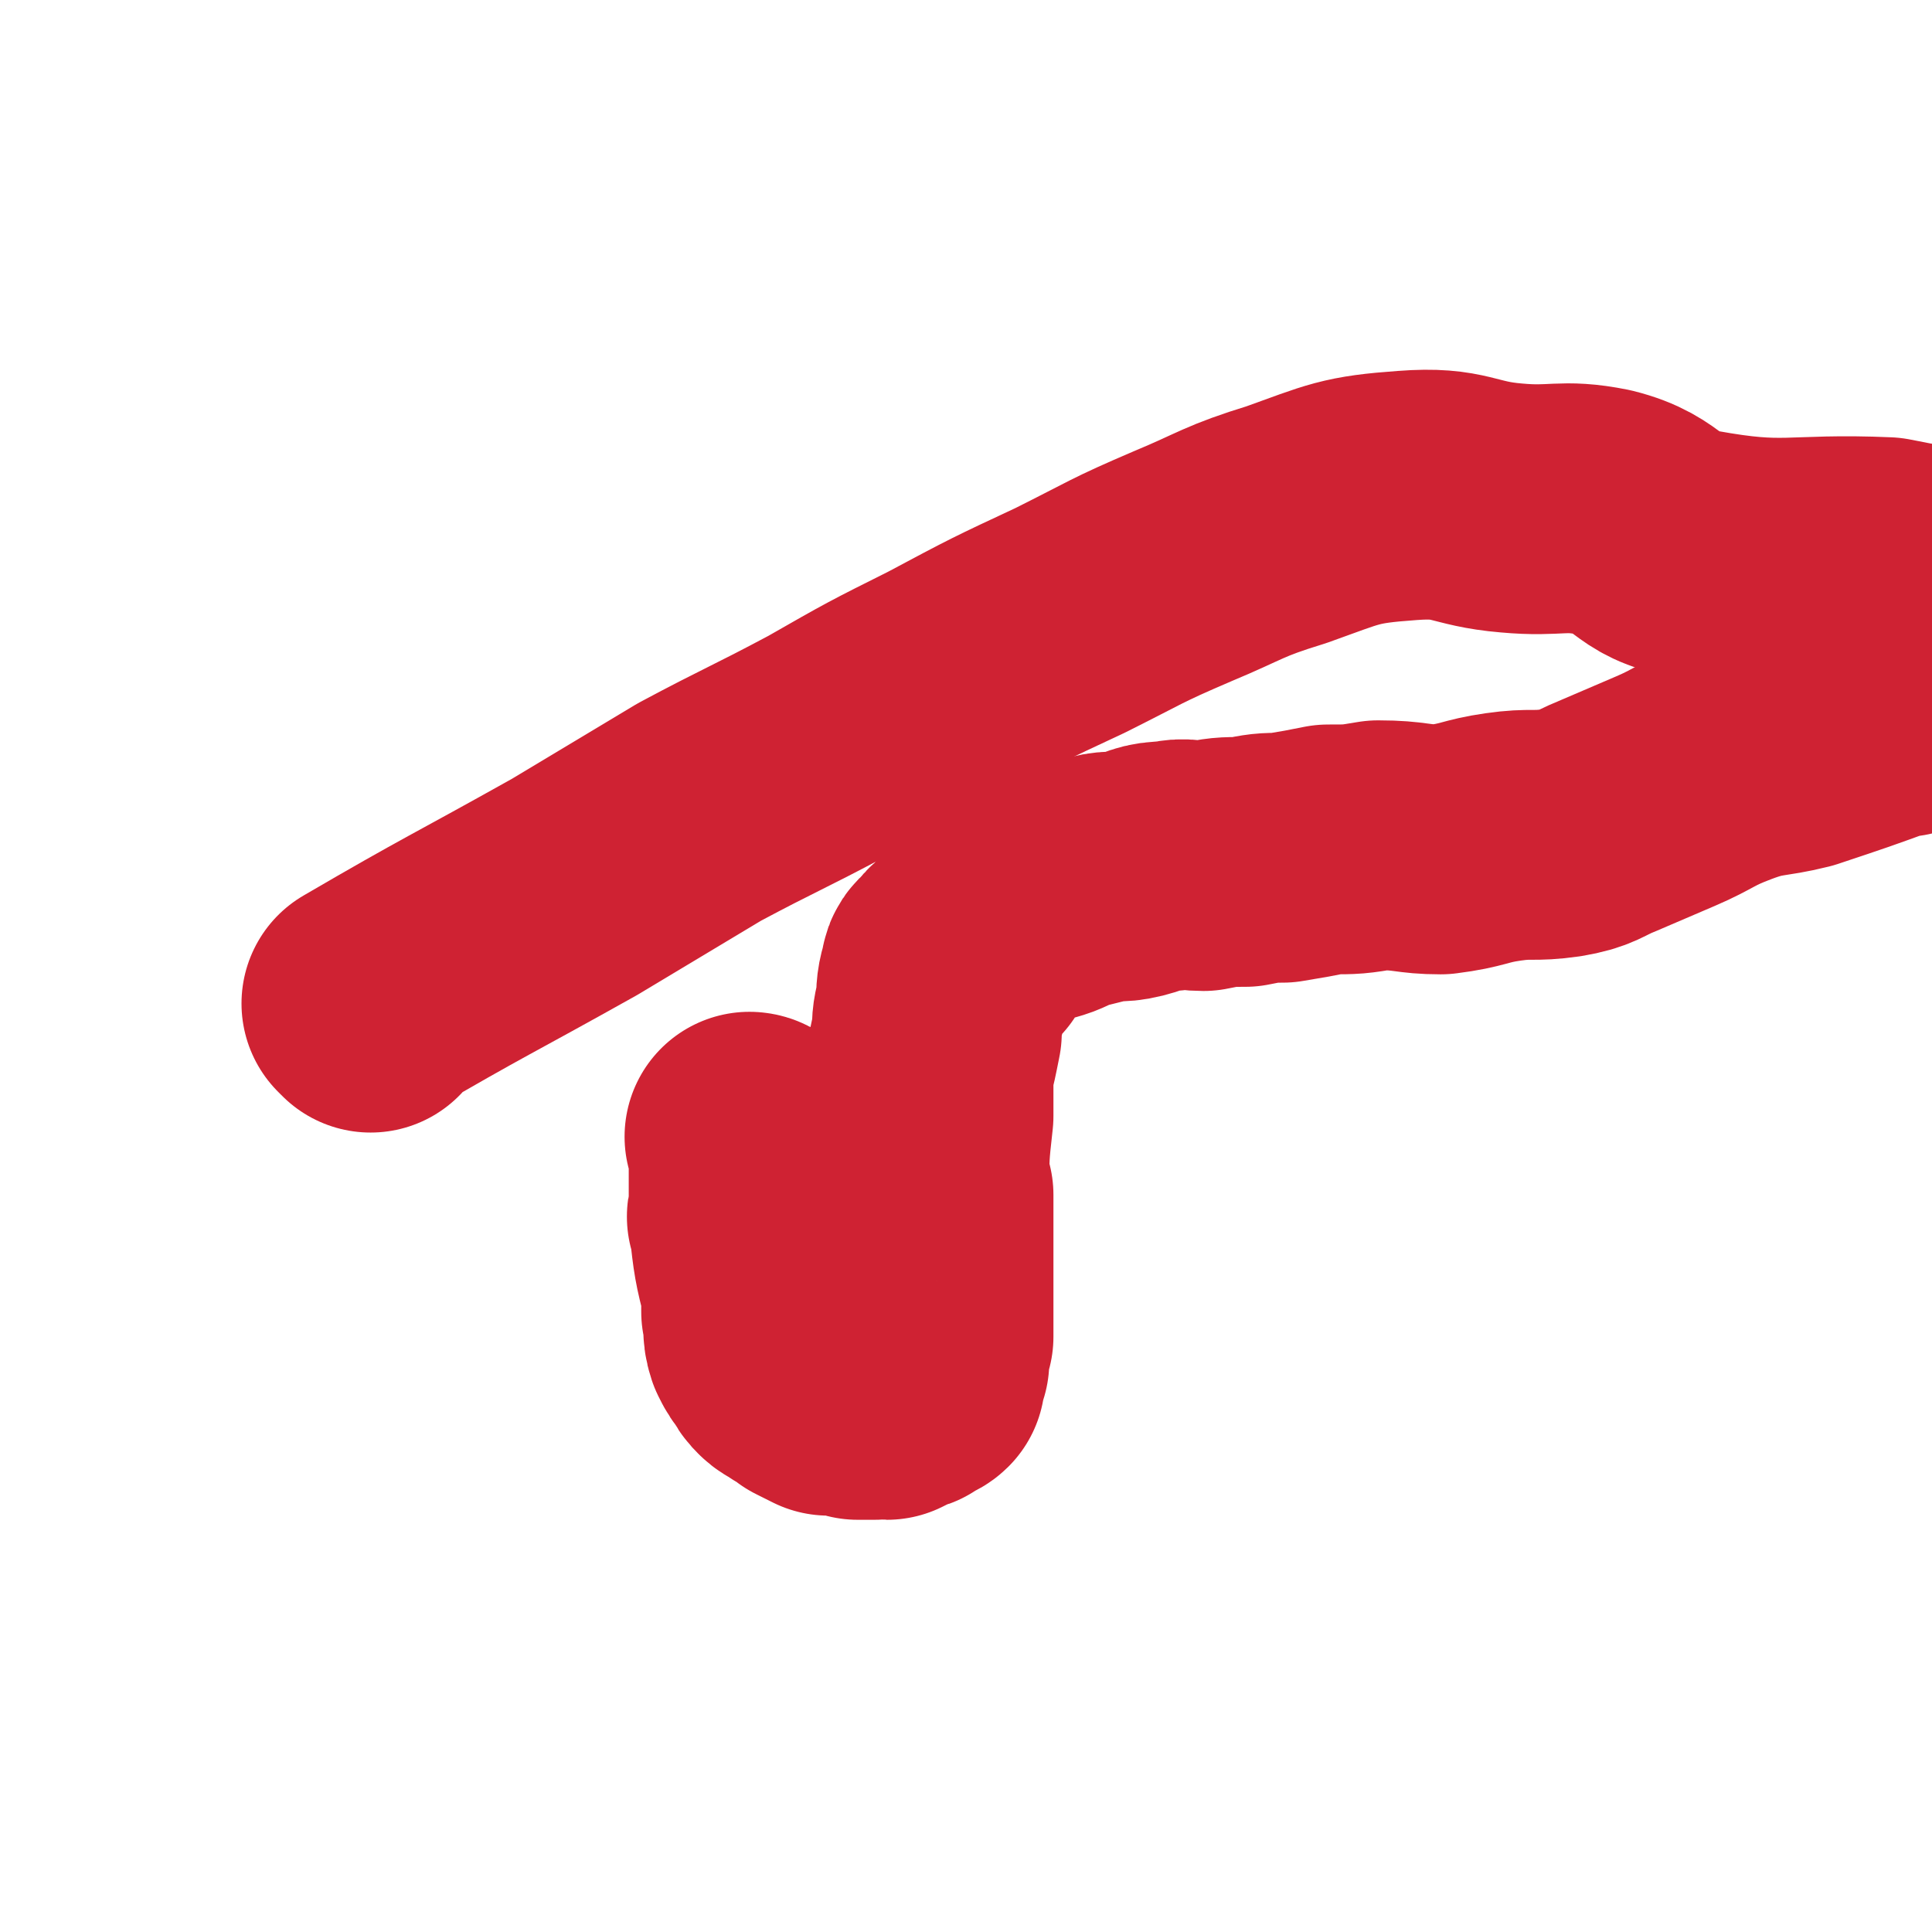
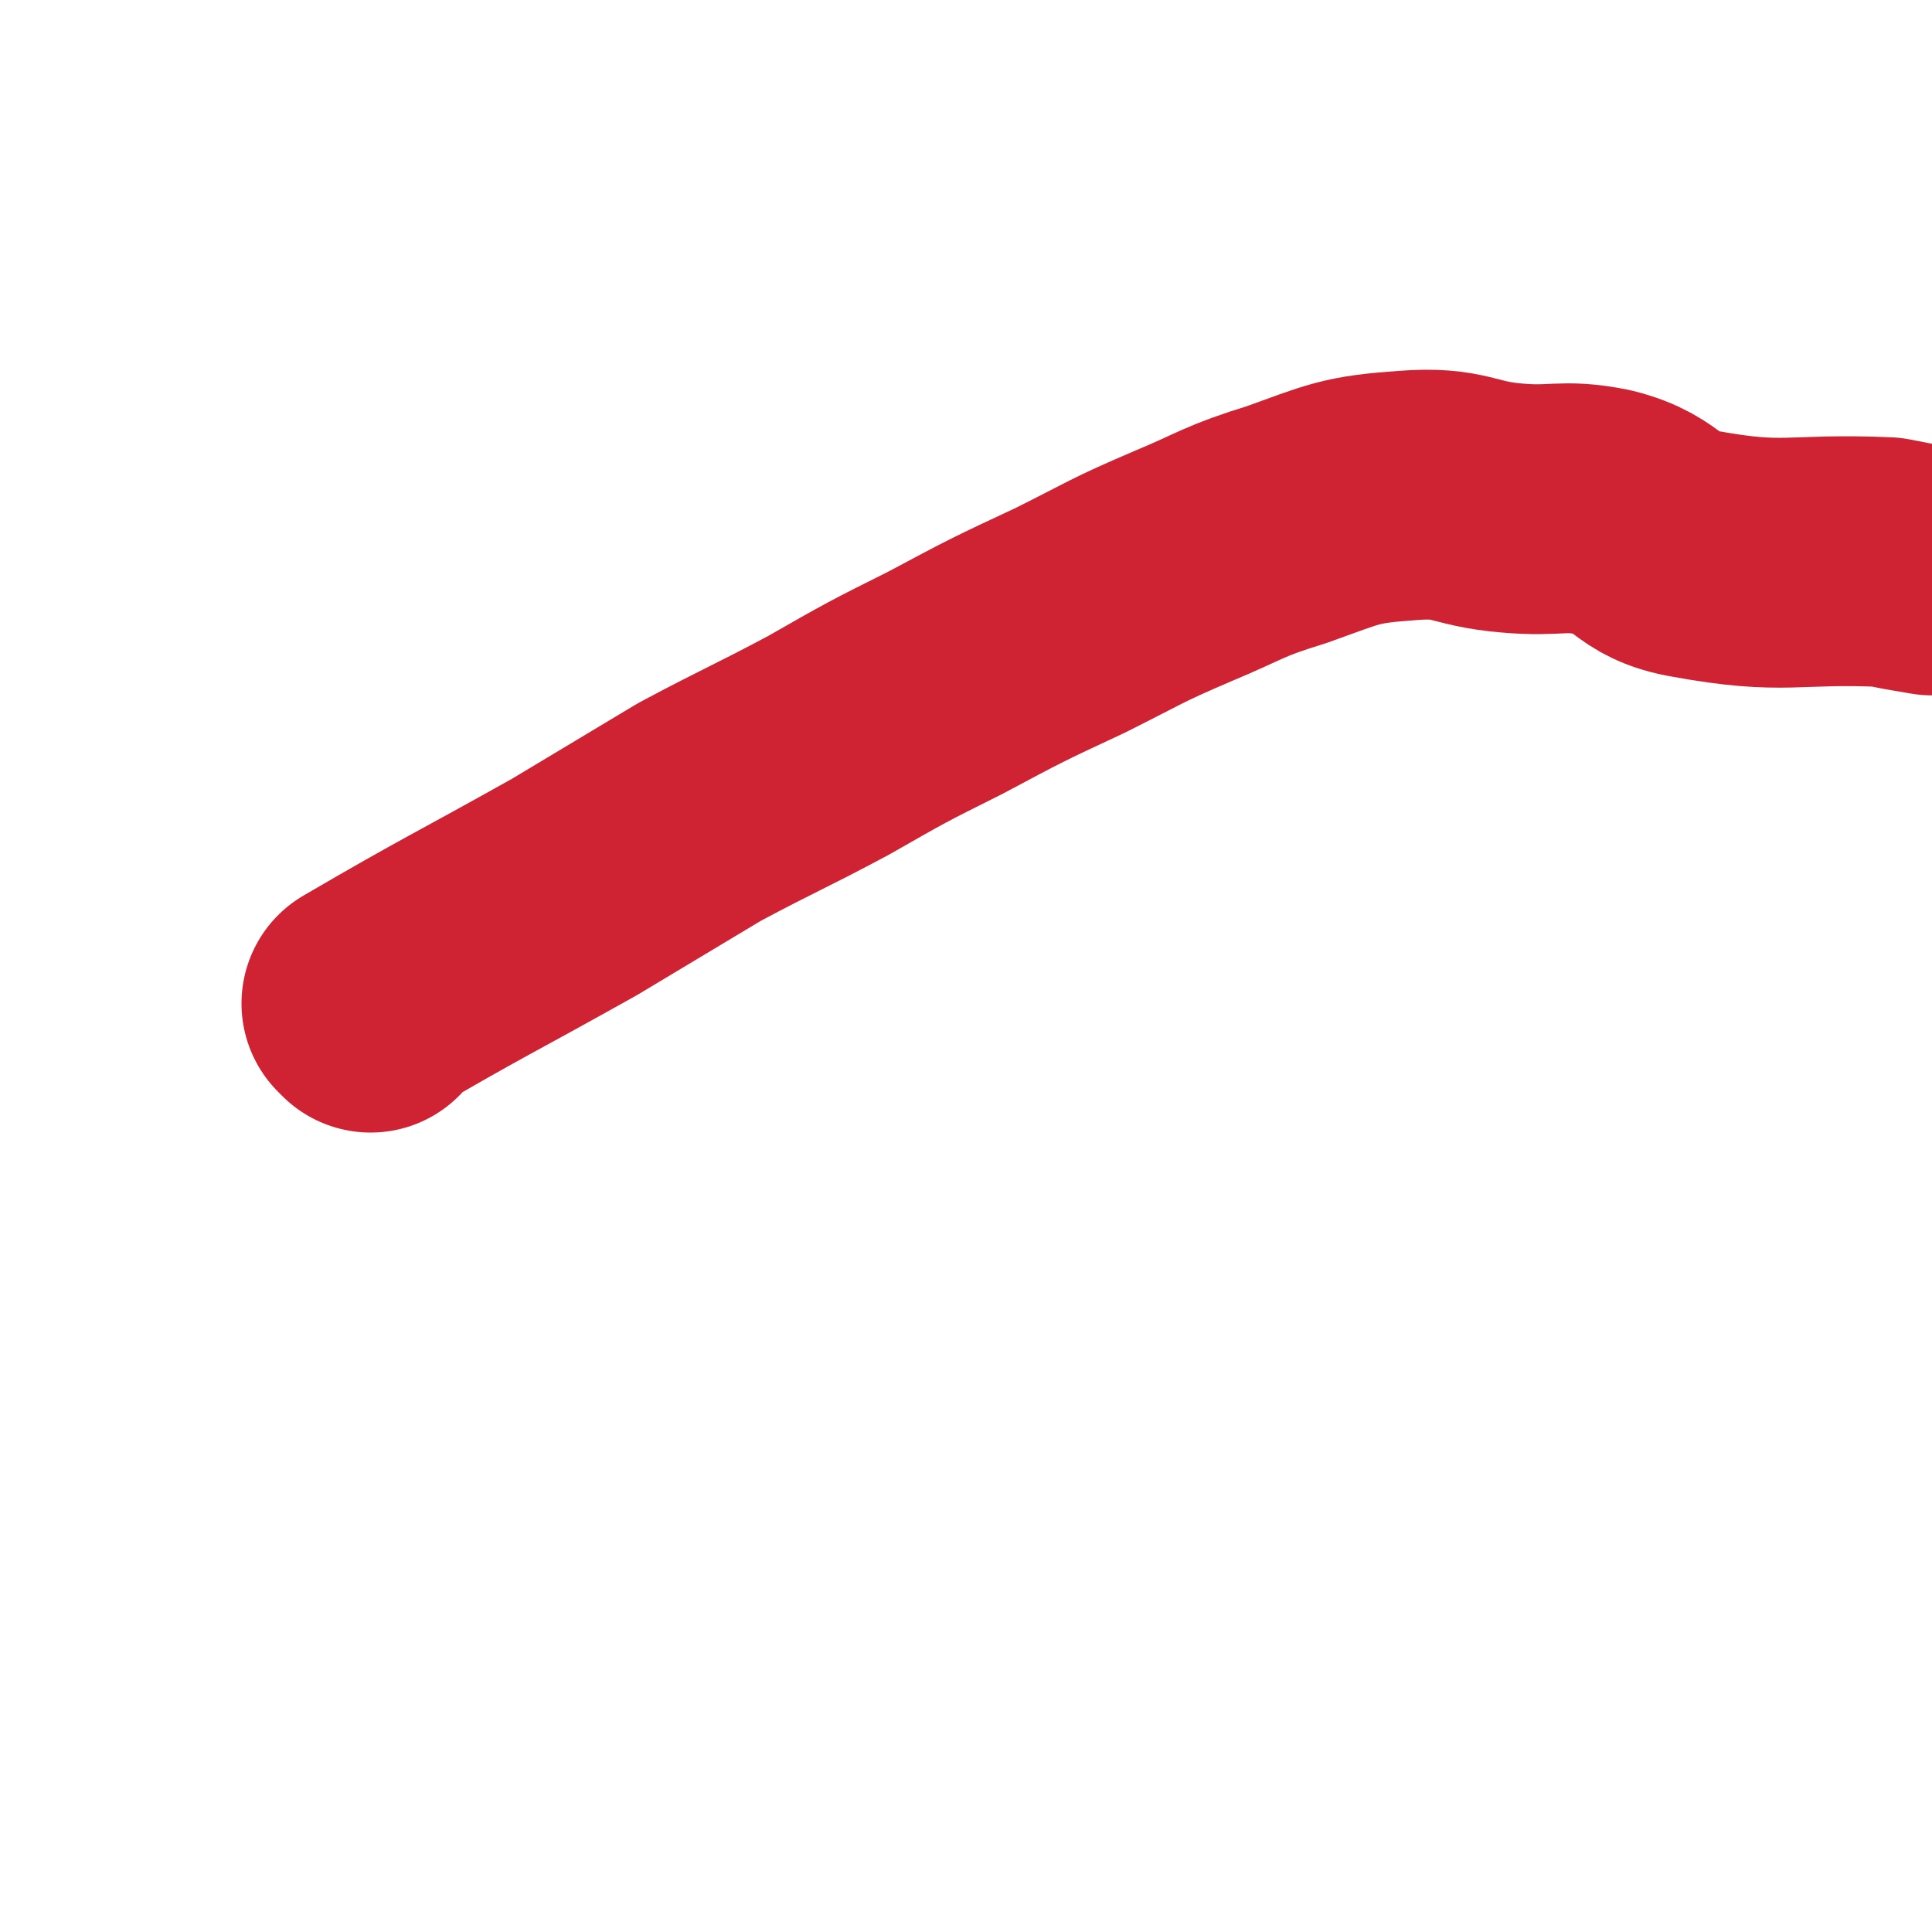
<svg xmlns="http://www.w3.org/2000/svg" viewBox="0 0 464 464" version="1.1">
  <g fill="none" stroke="#CF2233" stroke-width="60" stroke-linecap="round" stroke-linejoin="round">
-     <path d="M181,274c0,0 -1,-1 -1,-1 0,0 0,0 1,1 0,0 0,0 0,0 0,0 -1,-1 -1,-1 0,0 0,0 1,1 0,0 0,0 0,0 0,0 -1,-1 -1,-1 0,0 0,0 1,1 0,0 0,0 0,0 0,0 -1,-1 -1,-1 0,0 0,0 1,1 0,0 0,0 0,0 0,0 -1,-1 -1,-1 0,0 1,0 1,1 0,3 0,3 0,7 0,1 0,1 0,2 0,0 0,0 0,1 0,3 0,3 0,6 0,0 0,0 0,1 0,1 -1,1 0,2 1,9 1,9 3,17 0,2 0,3 0,5 1,4 0,4 1,7 1,2 1,2 2,3 1,2 1,2 2,3 1,1 2,1 3,2 2,1 2,1 3,2 2,1 2,1 4,2 2,0 2,-1 4,0 1,0 1,0 3,1 2,0 2,0 4,0 2,-1 2,0 3,0 2,-1 2,-1 4,-2 1,0 1,0 1,-1 1,-1 2,0 3,-1 0,0 0,0 0,-1 0,-1 0,-1 1,-3 0,-1 0,-1 0,-3 1,-1 0,-1 1,-3 0,-2 0,-2 0,-4 0,-2 0,-2 0,-5 0,-2 0,-2 0,-5 0,-3 0,-3 0,-7 0,-2 0,-2 0,-5 0,-2 0,-2 0,-4 0,-1 0,-1 0,-1 0,-1 0,-1 0,-1 0,0 0,0 0,-1 0,0 0,0 0,-1 0,0 0,0 0,0 0,0 -1,0 -1,0 0,-10 0,-10 1,-19 0,-6 0,-6 0,-11 1,-4 1,-4 2,-9 0,-3 0,-3 1,-7 0,-3 0,-4 1,-7 0,-2 1,-2 2,-3 1,-2 2,-2 4,-3 1,-3 1,-3 3,-5 2,-3 3,-3 6,-4 3,-2 3,-2 6,-3 4,-1 4,-1 8,-3 4,-1 4,-1 8,-2 4,-1 4,0 8,-1 4,-1 4,-2 9,-2 4,-1 4,0 8,0 5,-1 5,-1 10,-1 5,-1 5,-1 9,-1 6,-1 6,-1 11,-2 6,0 6,0 12,-1 8,0 8,1 15,1 8,-1 8,-2 15,-3 7,-1 7,0 14,-1 6,-1 6,-2 11,-4 7,-3 7,-3 14,-6 7,-3 7,-4 15,-7 8,-3 9,-2 17,-4 12,-4 12,-4 23,-8 1,0 1,0 2,0 " />
    <path d="M89,242c0,0 -1,-1 -1,-1 24,-14 25,-14 50,-28 15,-9 15,-9 30,-18 15,-8 16,-8 31,-16 14,-8 14,-8 28,-15 15,-8 15,-8 30,-15 14,-7 13,-7 27,-13 12,-5 12,-6 25,-10 14,-5 15,-6 29,-7 13,-1 13,2 25,3 11,1 12,-1 22,1 12,3 10,8 22,10 22,4 23,1 46,2 5,1 5,1 11,2 " />
  </g>
</svg>